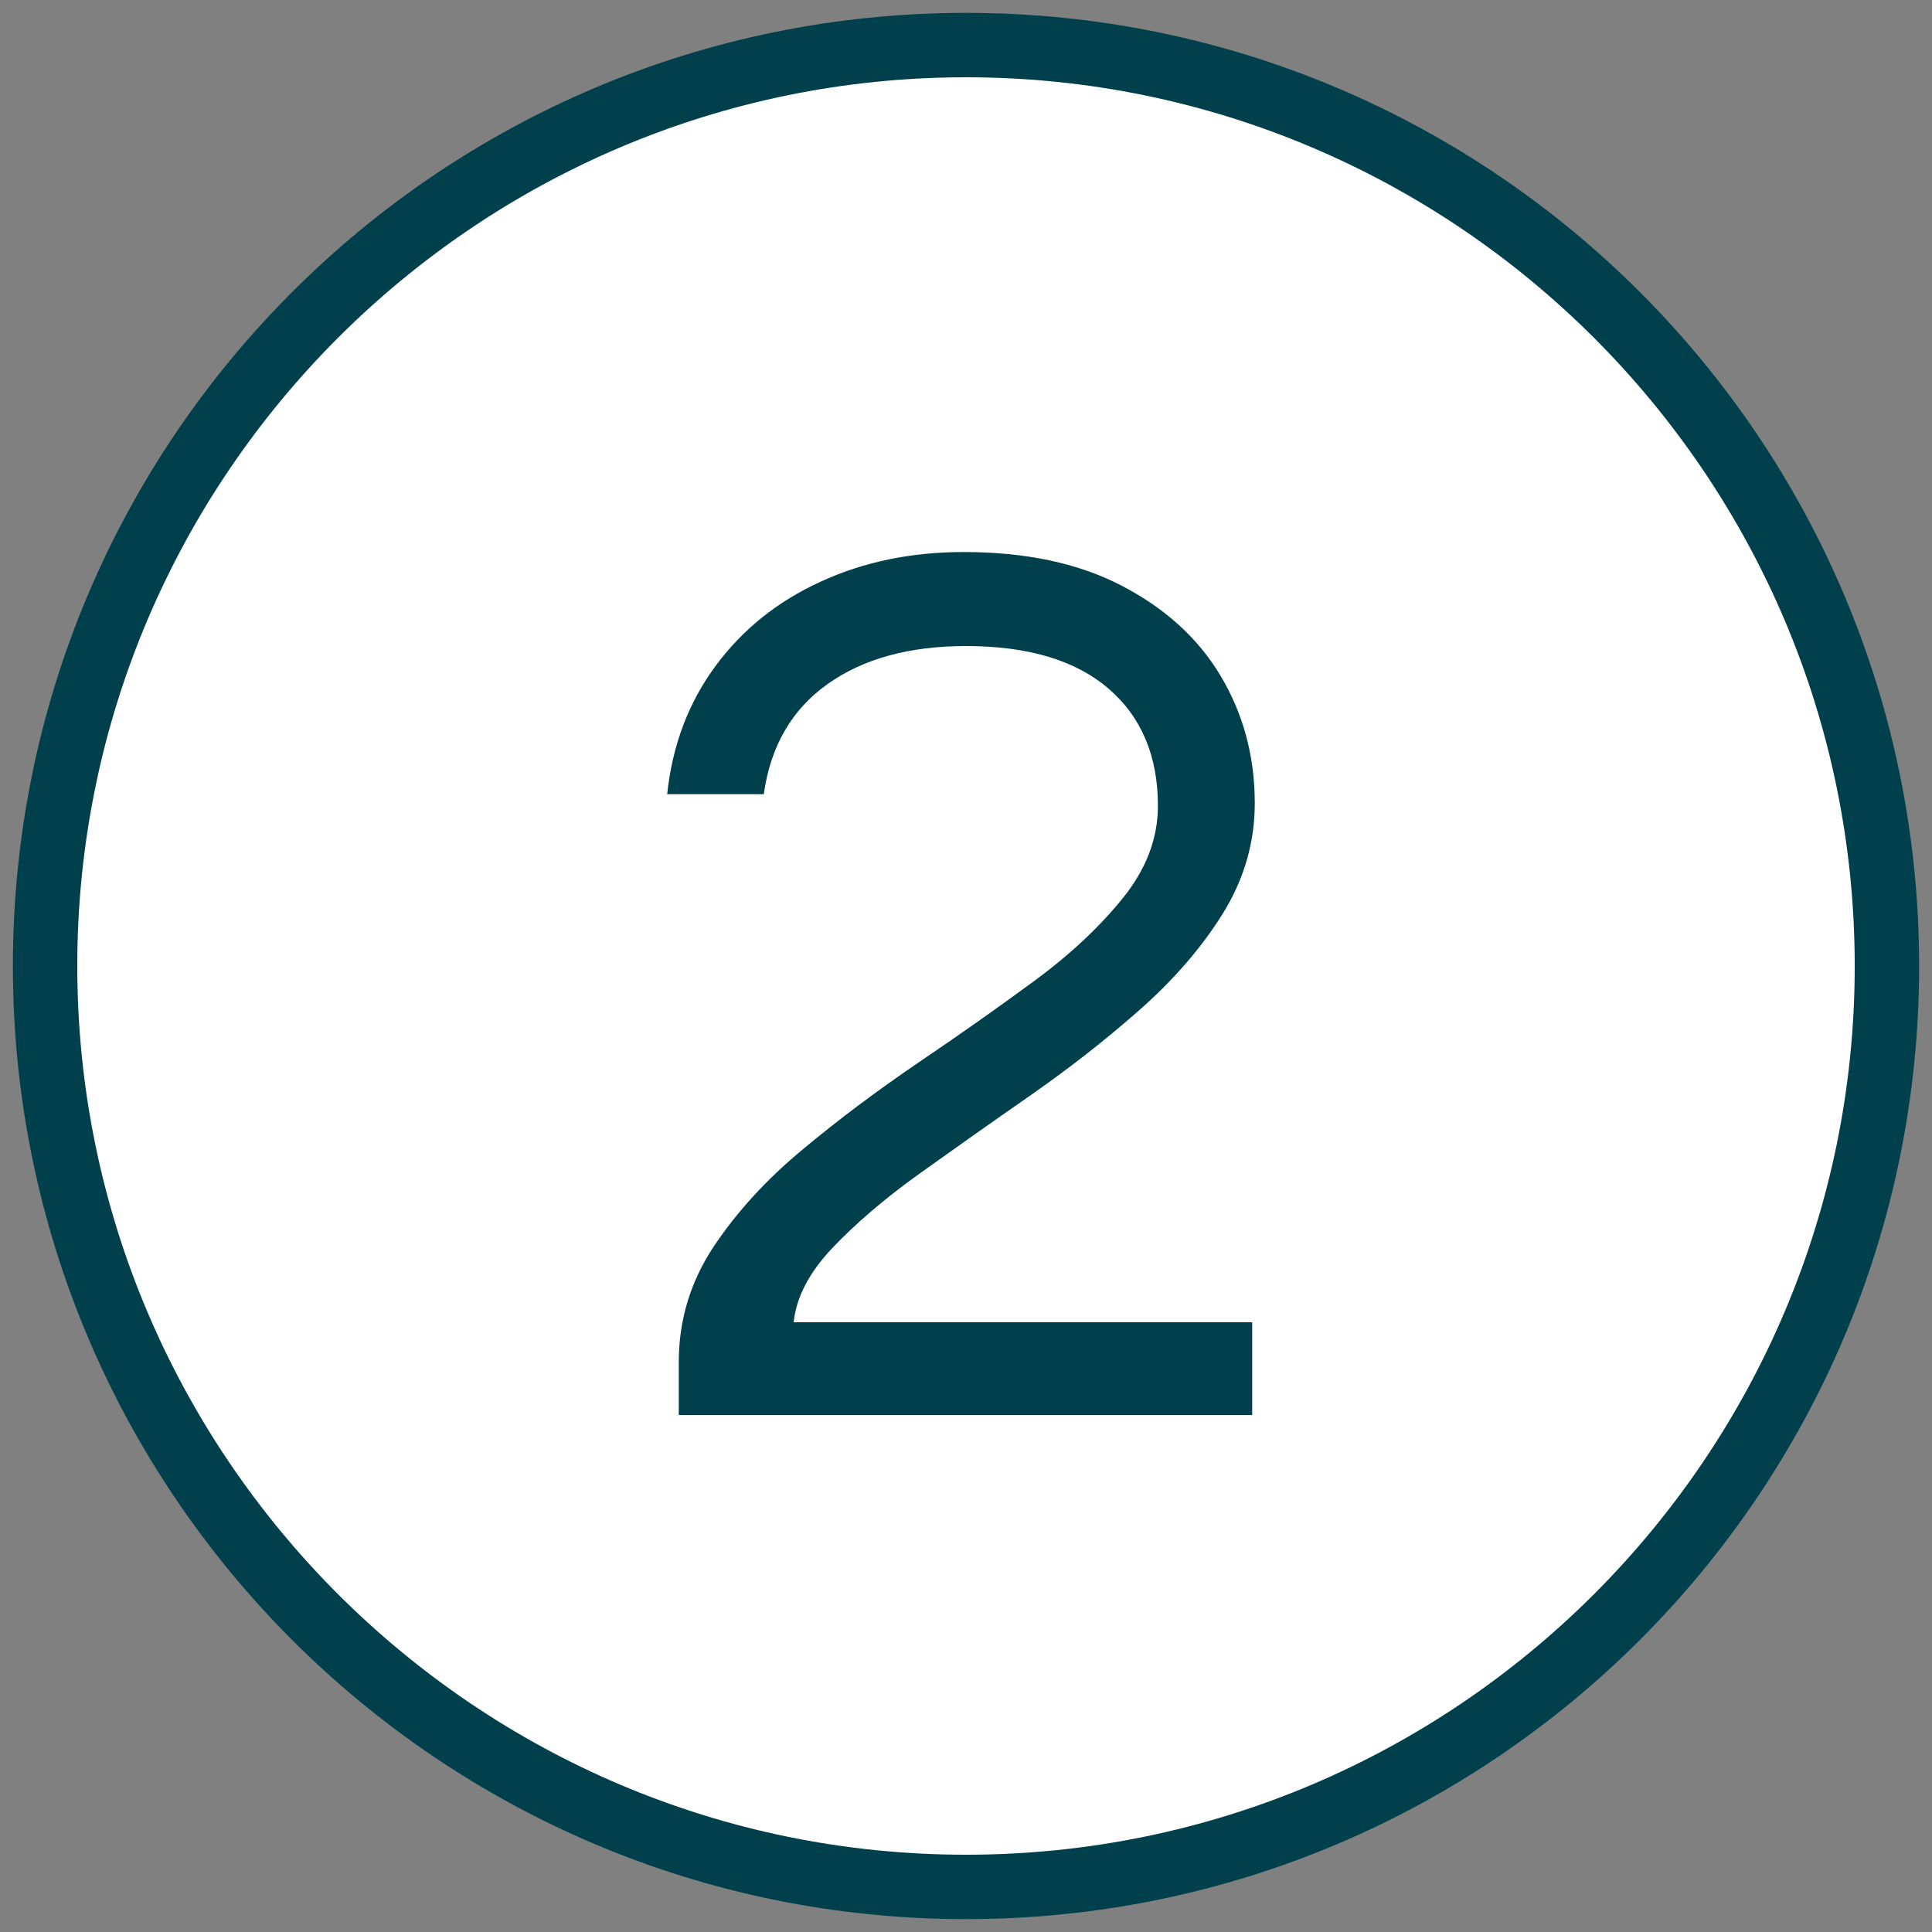
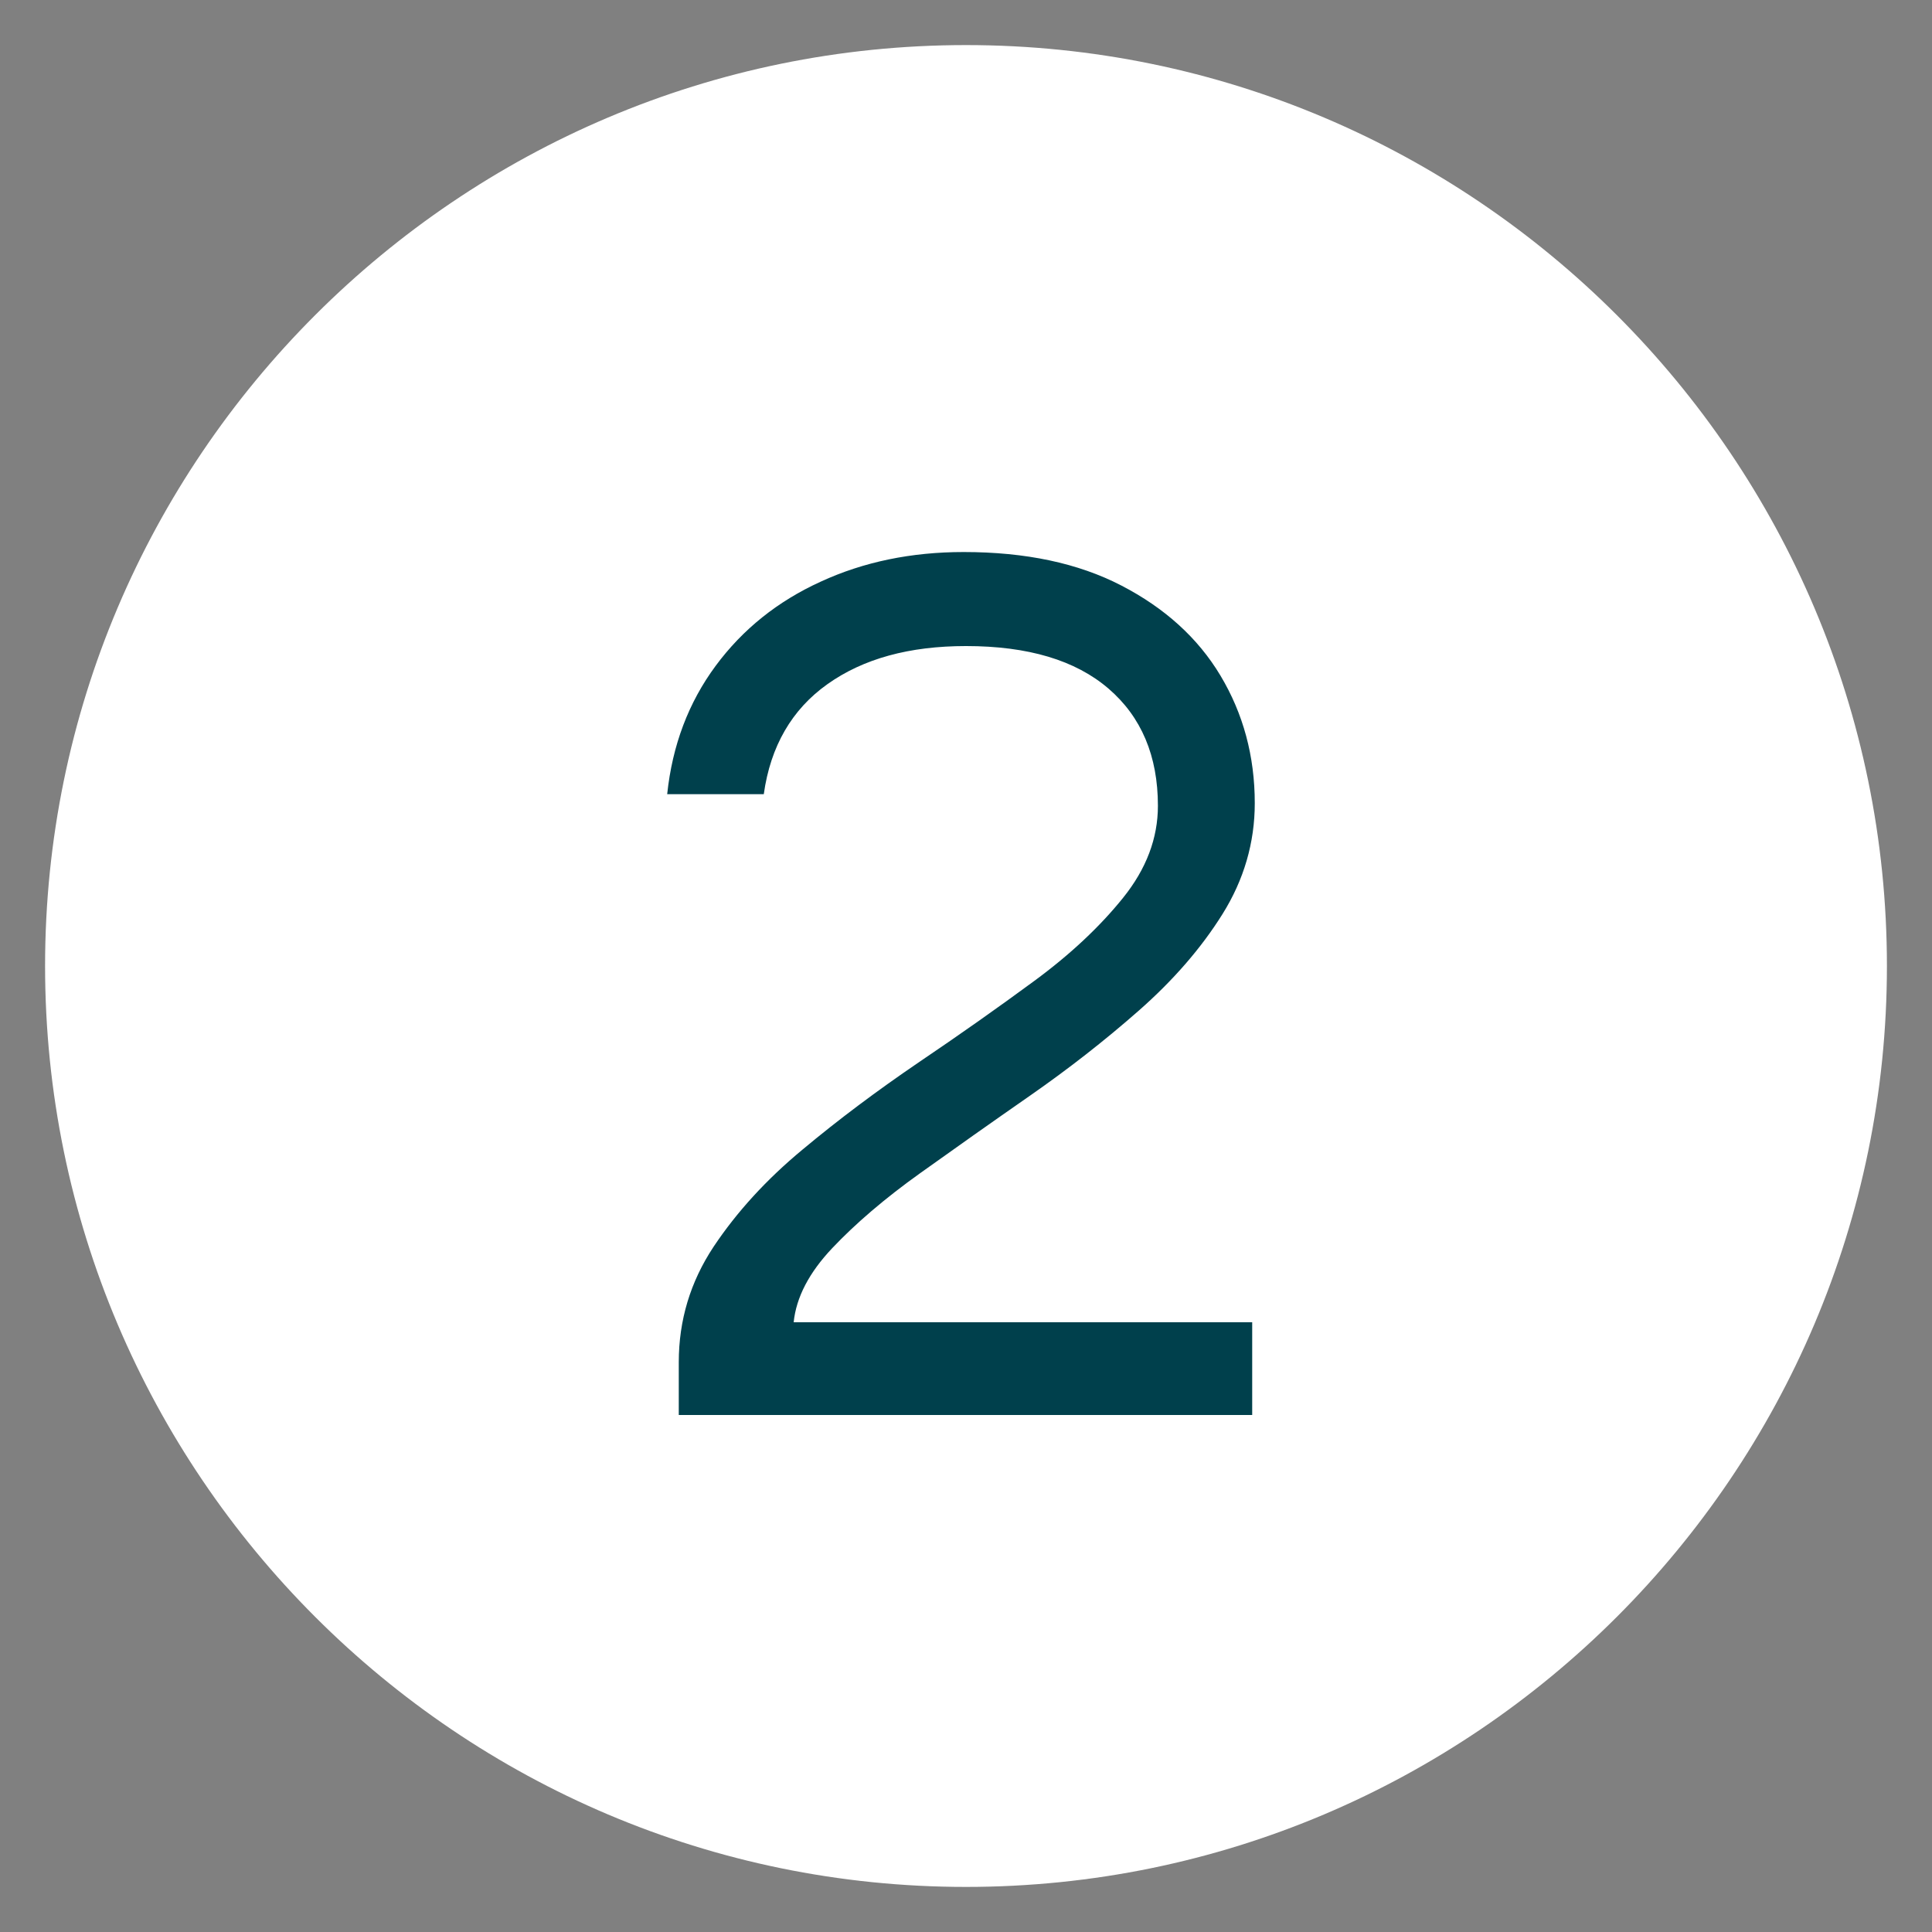
<svg xmlns="http://www.w3.org/2000/svg" id="Ebene_1" viewBox="0 0 75 75">
  <rect x="0" y="0" width="75" height="75" fill="#808080" stroke="none" />
  <defs>
    <style>.cls-1{fill:#00404c;}.cls-2{fill:#fff;}</style>
  </defs>
  <path class="cls-2" d="M37.5,73.25C17.79,73.25,1.75,57.21,1.75,37.5S17.79,1.75,37.5,1.75s35.75,16.04,35.75,35.75-16.04,35.75-35.75,35.75Z" />
-   <path class="cls-1" d="M37.5,3c19.02,0,34.5,15.48,34.5,34.5s-15.48,34.5-34.5,34.5S3,56.52,3,37.5,18.48,3,37.5,3M37.5.5C17.07.5.5,17.07.5,37.5s16.57,37,37,37,37-16.57,37-37S57.93.5,37.5.5h0Z" />
  <path class="cls-1" d="M26.35,54.93v-2.05c0-1.63.45-3.12,1.35-4.48.9-1.35,2.05-2.61,3.45-3.77,1.4-1.17,2.9-2.29,4.5-3.38,1.6-1.08,3.1-2.14,4.5-3.17,1.4-1.03,2.55-2.11,3.45-3.23.9-1.12,1.35-2.31,1.35-3.57,0-1.93-.64-3.45-1.92-4.55-1.28-1.1-3.12-1.65-5.53-1.65-2.2,0-3.99.49-5.38,1.48-1.38.98-2.21,2.41-2.47,4.27h-3.75c.2-1.9.83-3.56,1.88-4.98,1.05-1.42,2.41-2.51,4.08-3.27,1.67-.77,3.52-1.15,5.55-1.15,2.4,0,4.44.43,6.12,1.3,1.68.87,2.97,2.03,3.85,3.5.88,1.47,1.33,3.12,1.33,4.95,0,1.53-.42,2.97-1.25,4.3-.83,1.33-1.92,2.58-3.25,3.75-1.33,1.17-2.74,2.27-4.22,3.3-1.48,1.03-2.91,2.04-4.28,3.02-1.37.98-2.5,1.95-3.4,2.9-.9.95-1.4,1.91-1.5,2.88h17.8v3.6h-22.25Z" />
</svg>